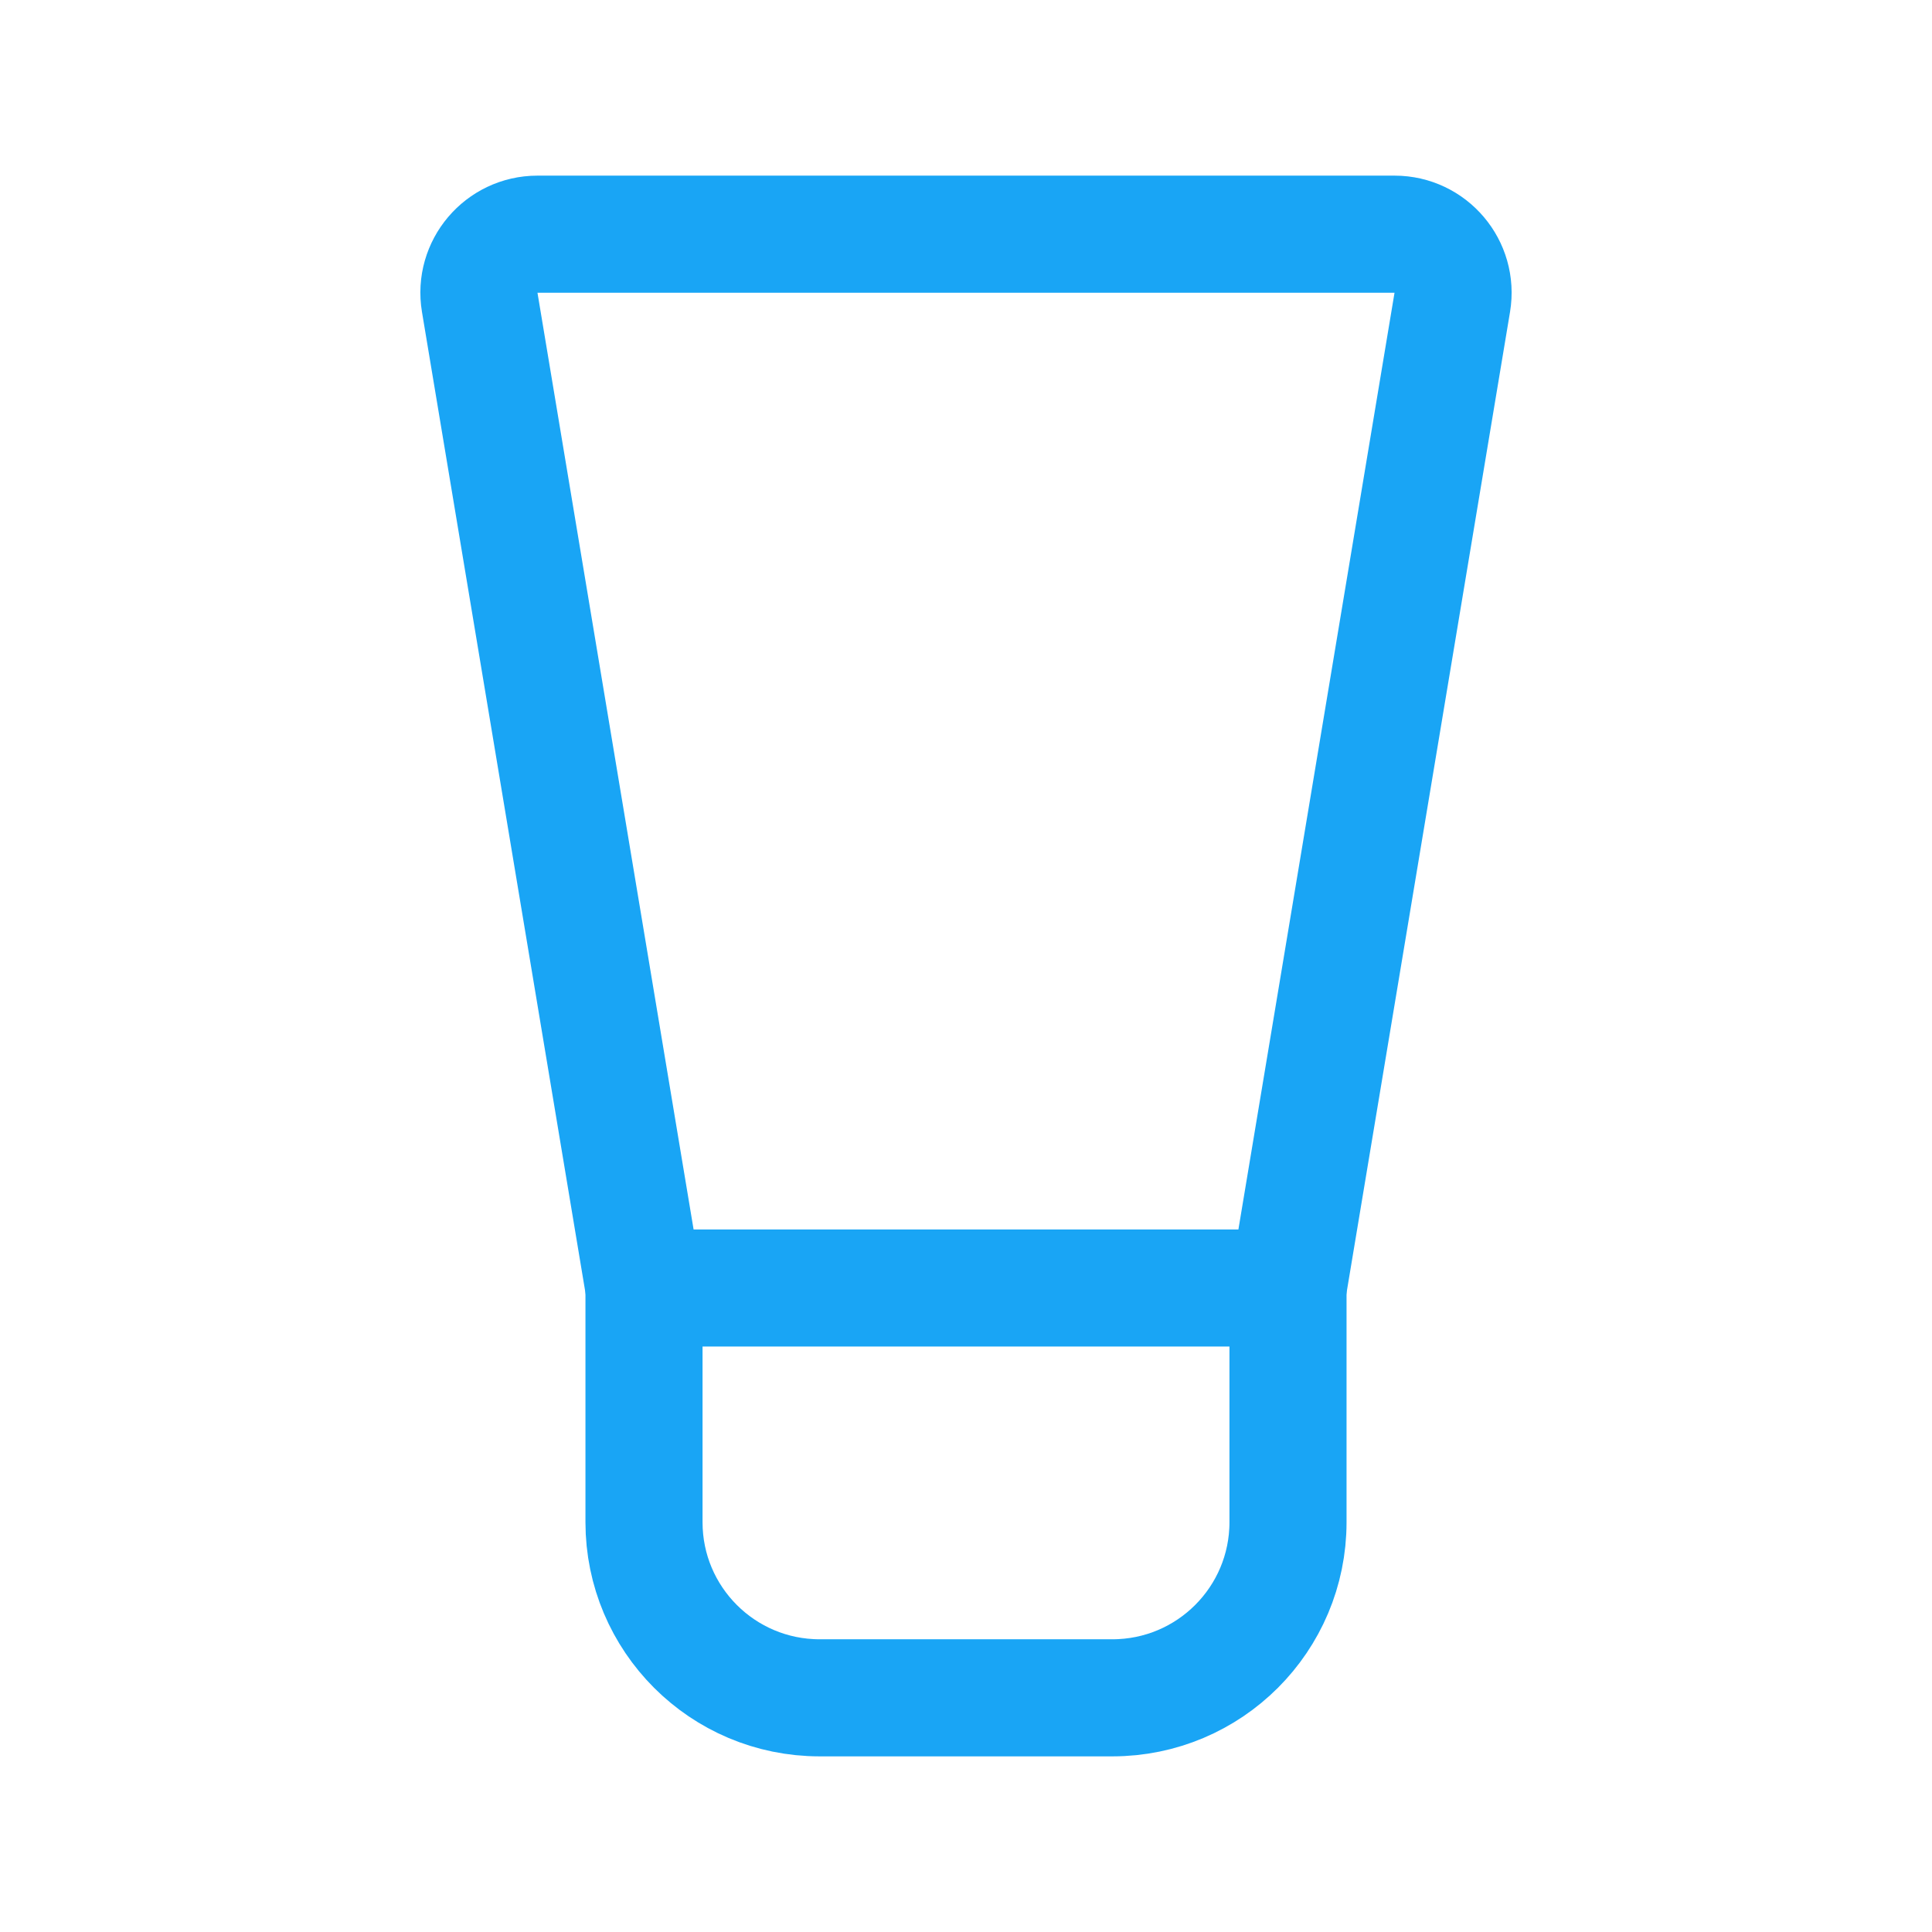
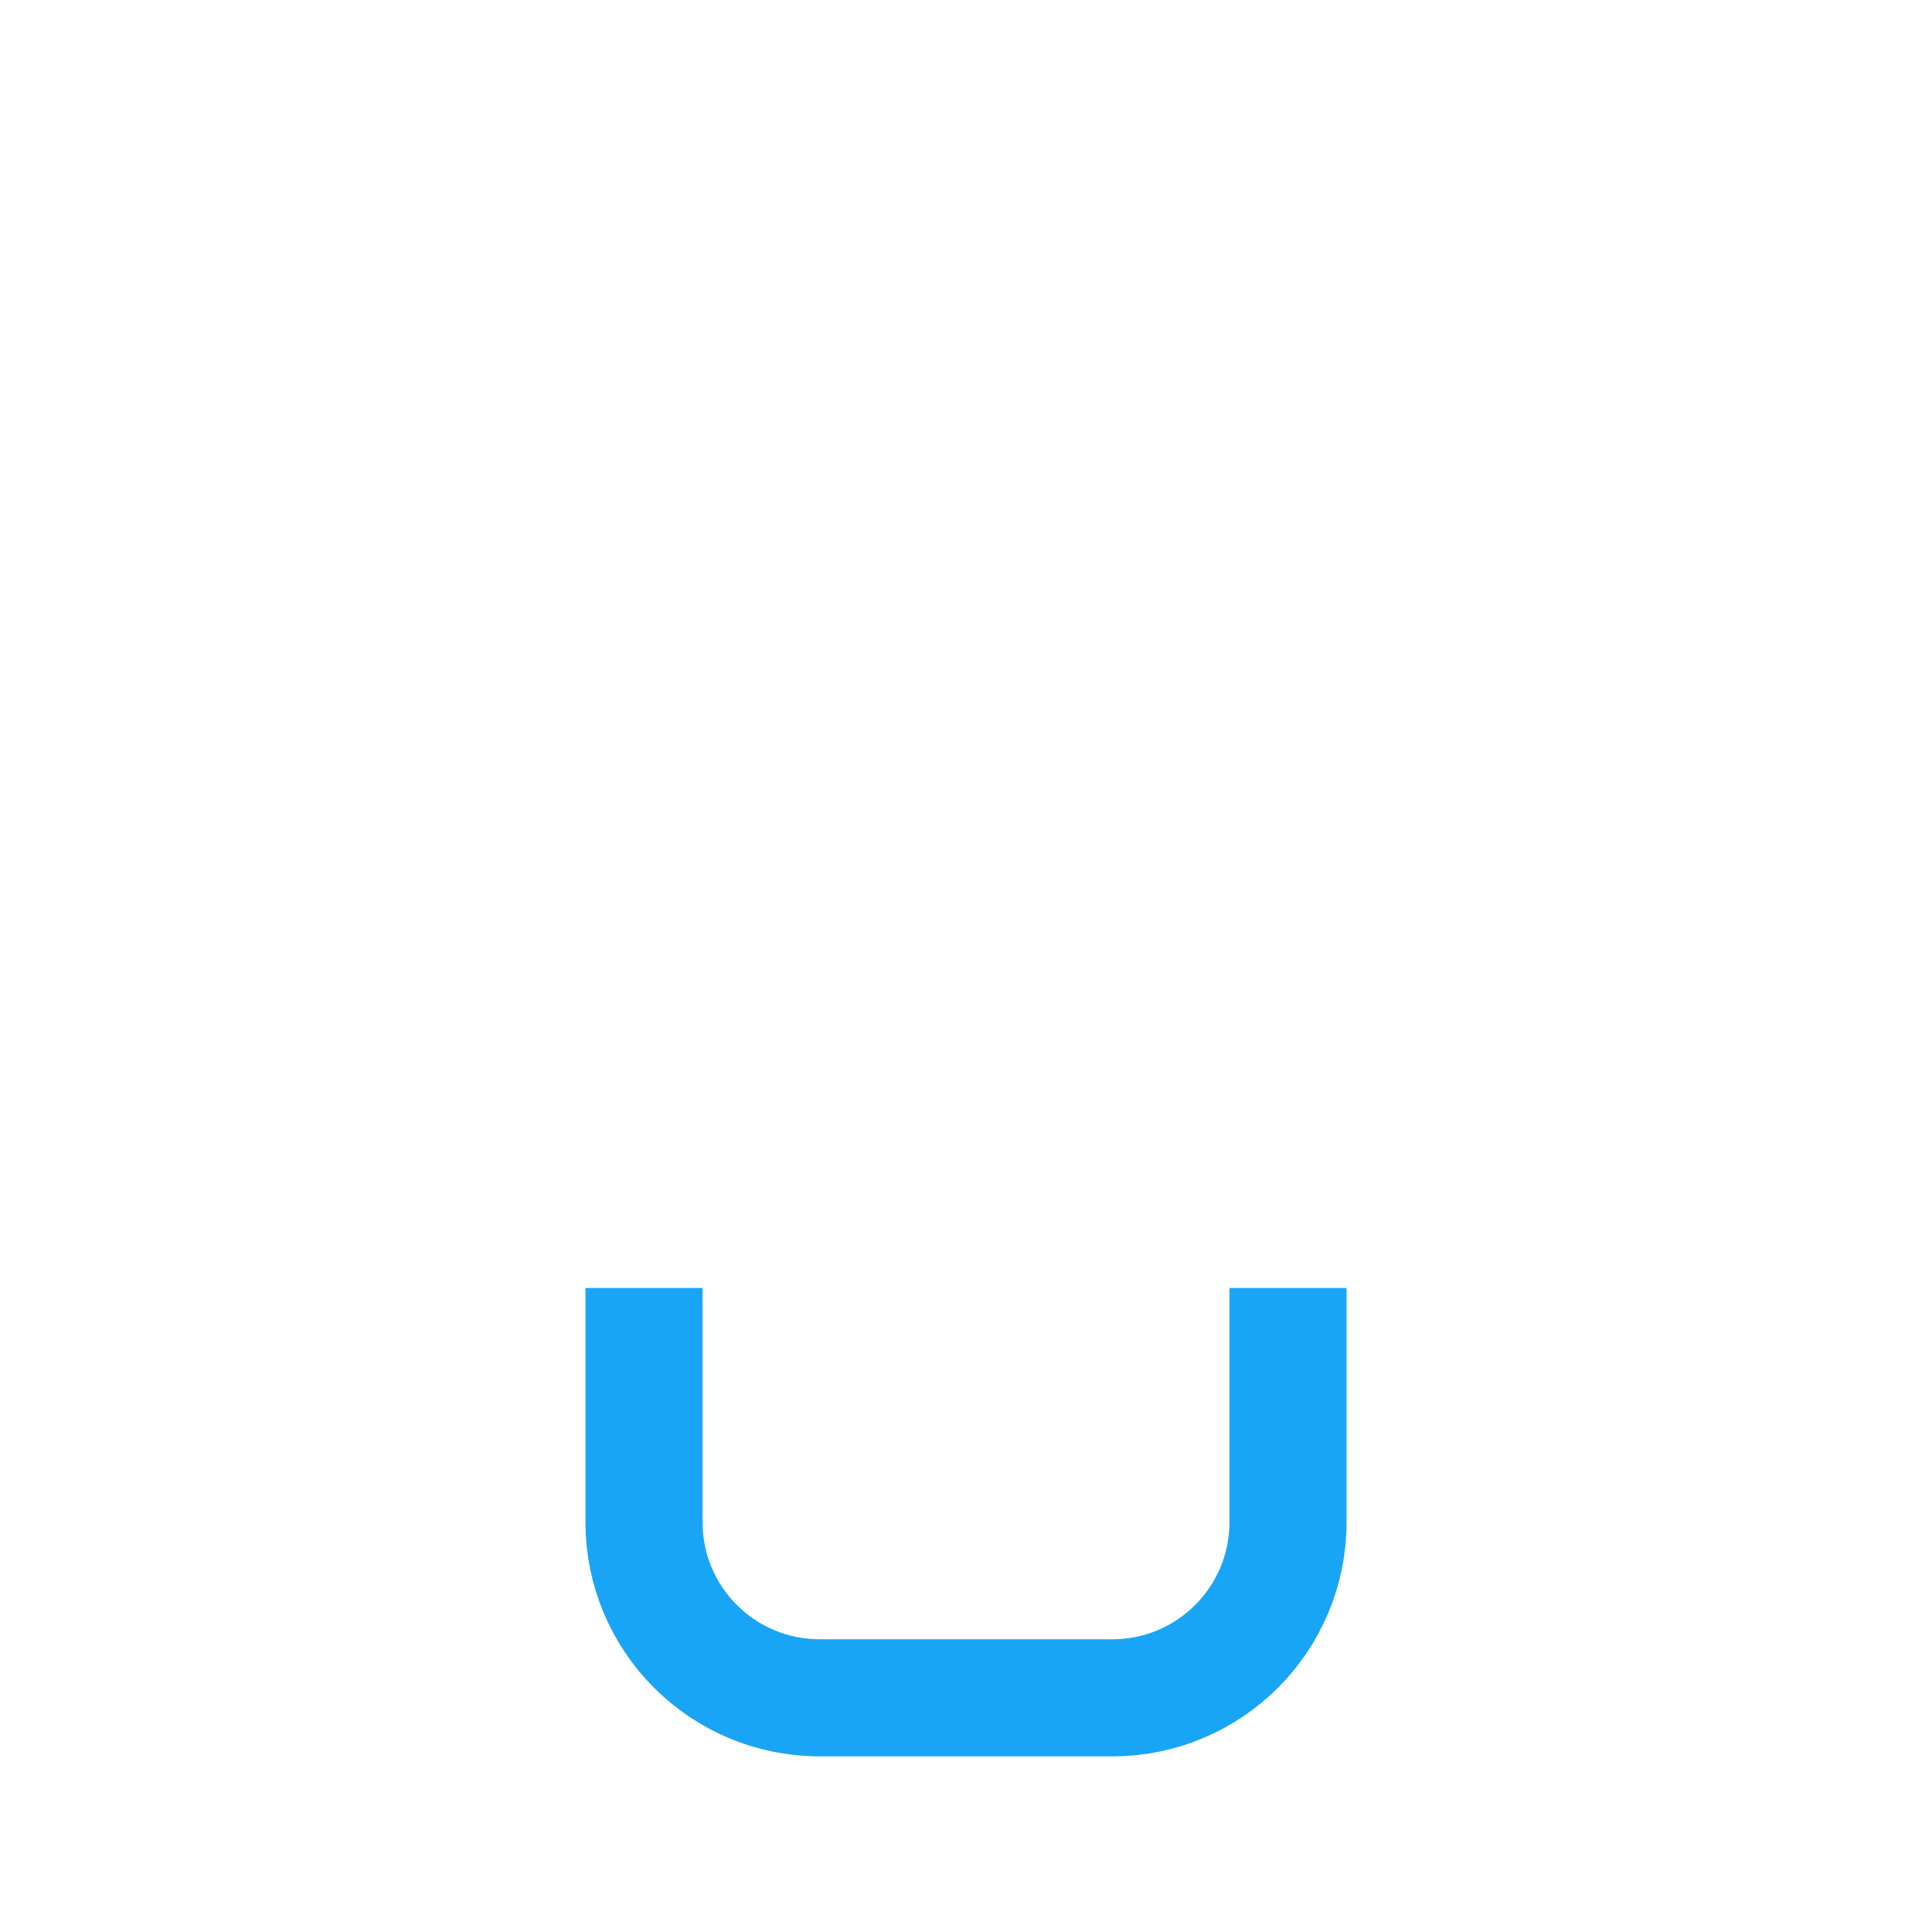
<svg xmlns="http://www.w3.org/2000/svg" width="33" height="33" viewBox="0 0 33 33" fill="none">
  <path d="M11 22V26C11 27.657 12.343 29 14 29H19C20.657 29 22 27.657 22 26V22" stroke="#19A5F5" stroke-width="2" />
-   <path d="M24.806 5.164L22 22H11L8.194 5.164C8.092 4.555 8.563 4 9.18 4H23.82C24.438 4 24.907 4.555 24.806 5.164Z" stroke="#19A5F5" stroke-width="2" />
</svg>